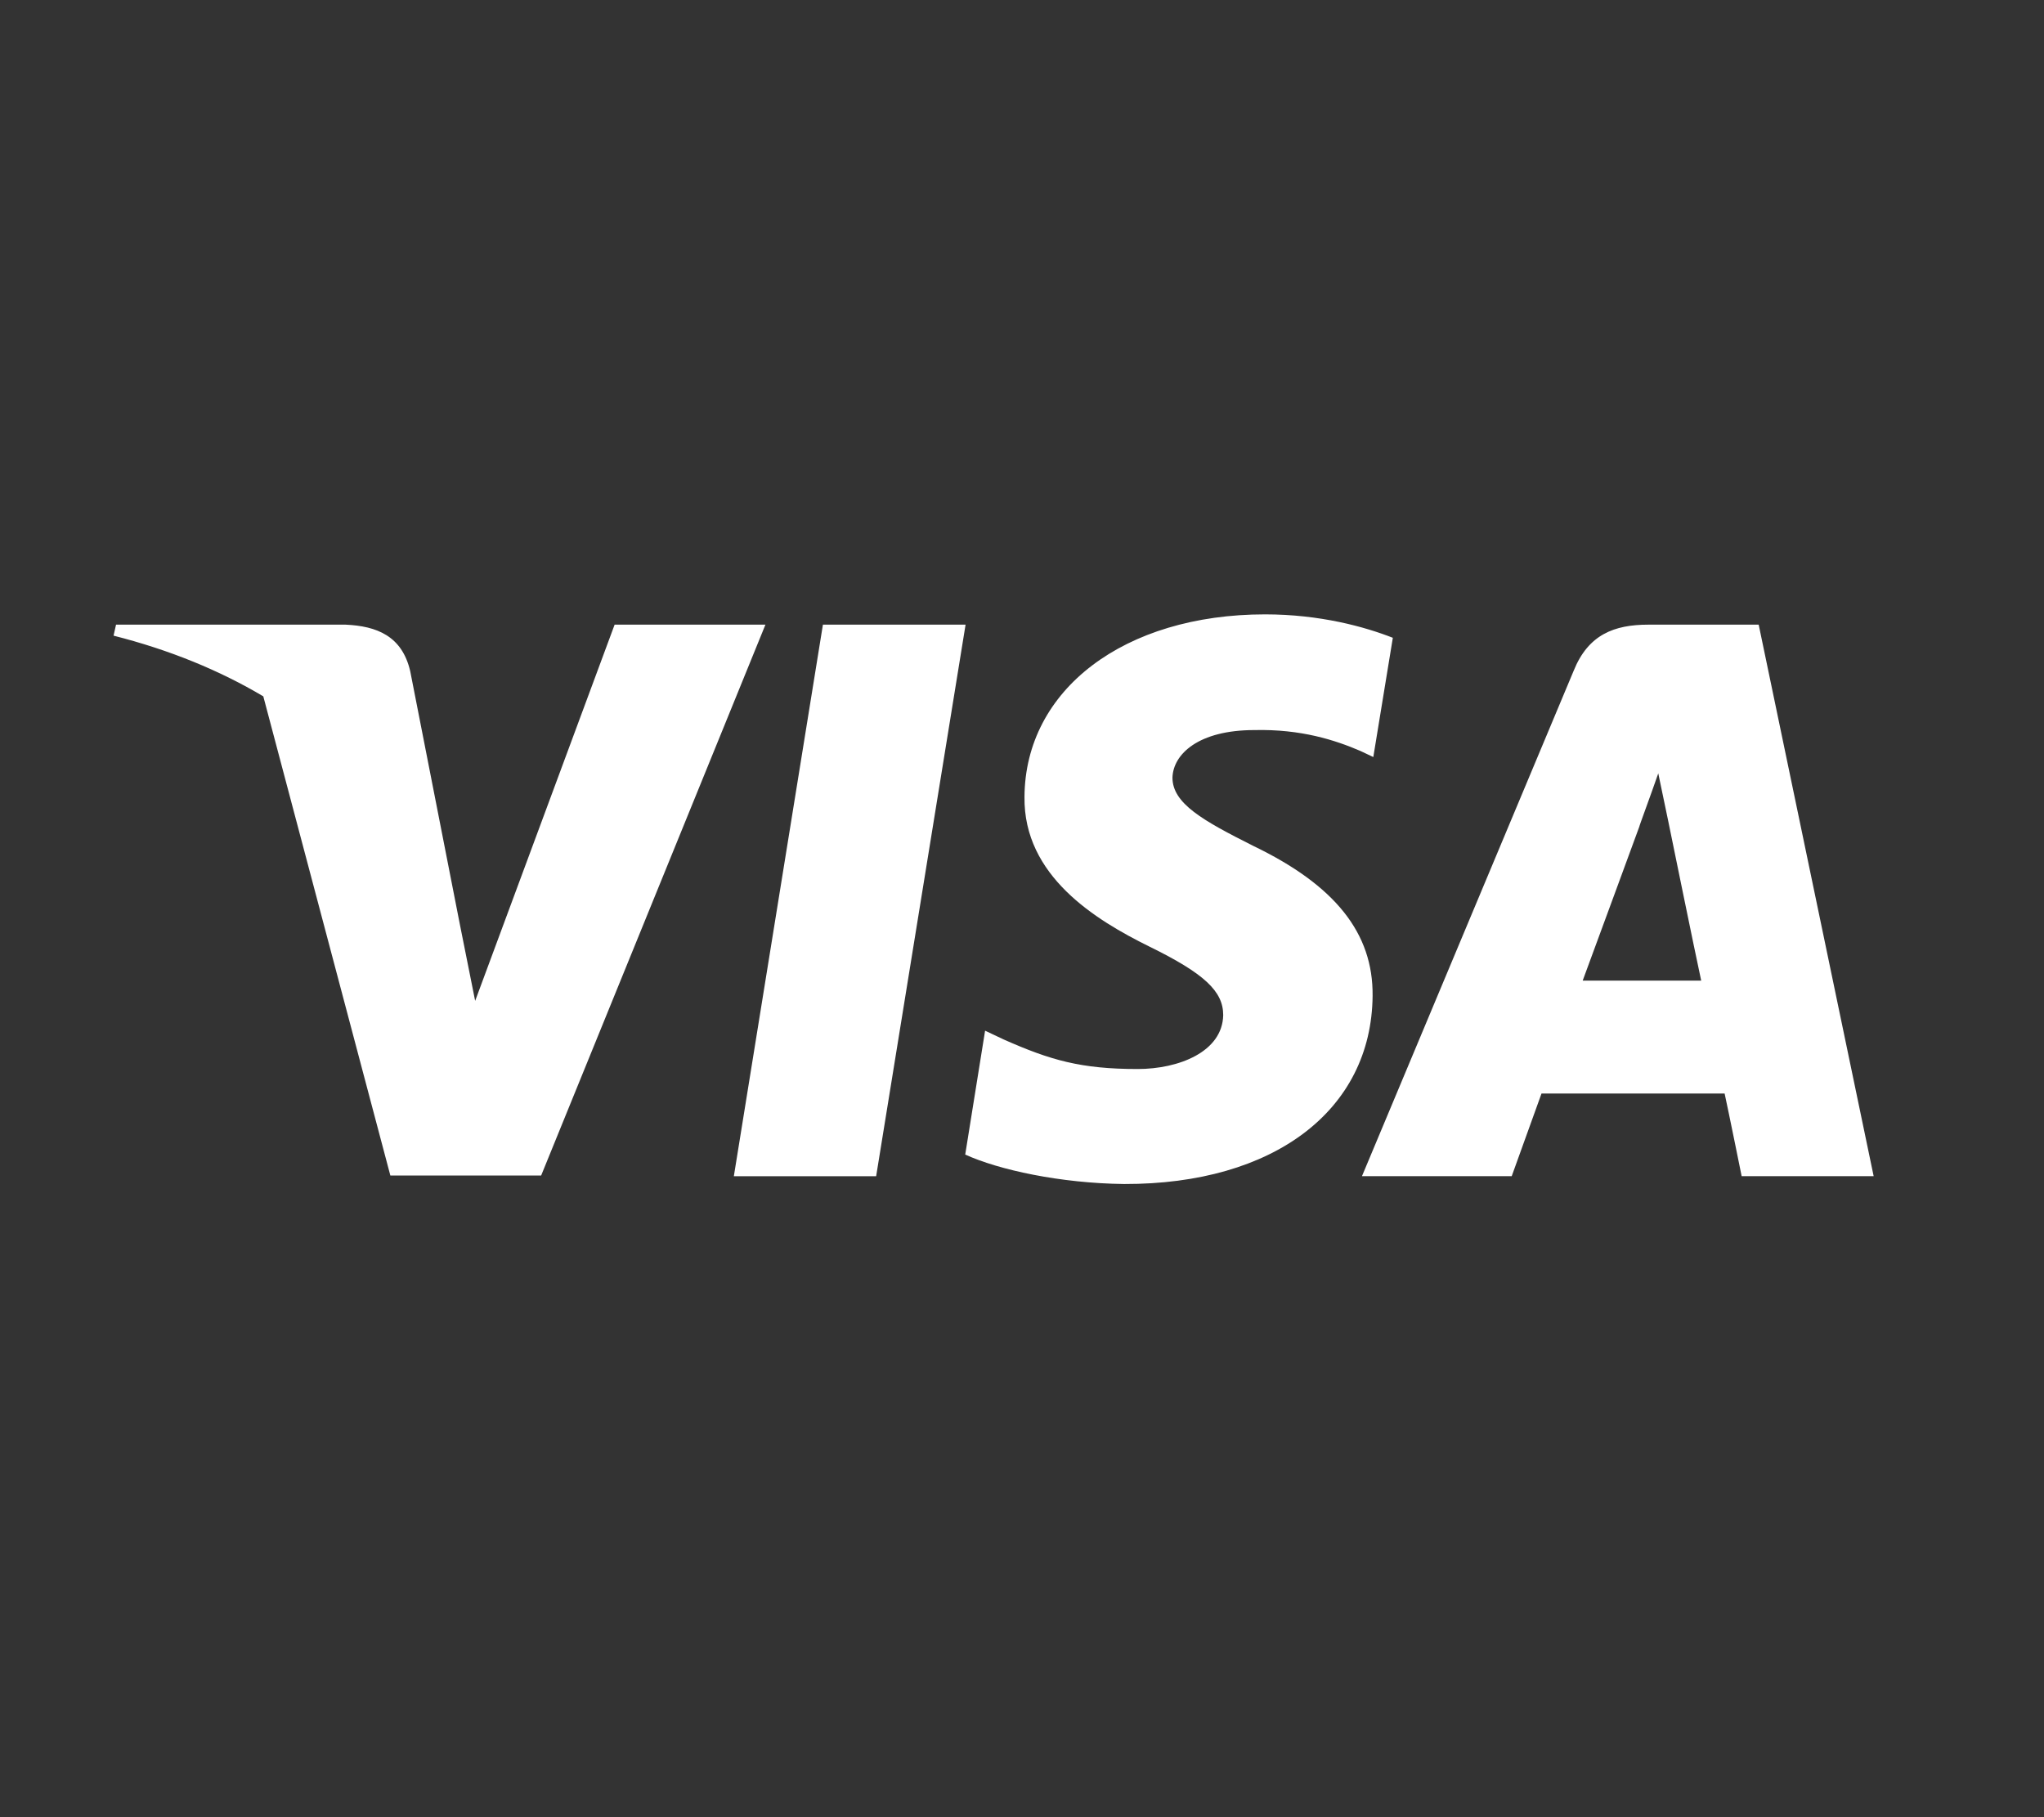
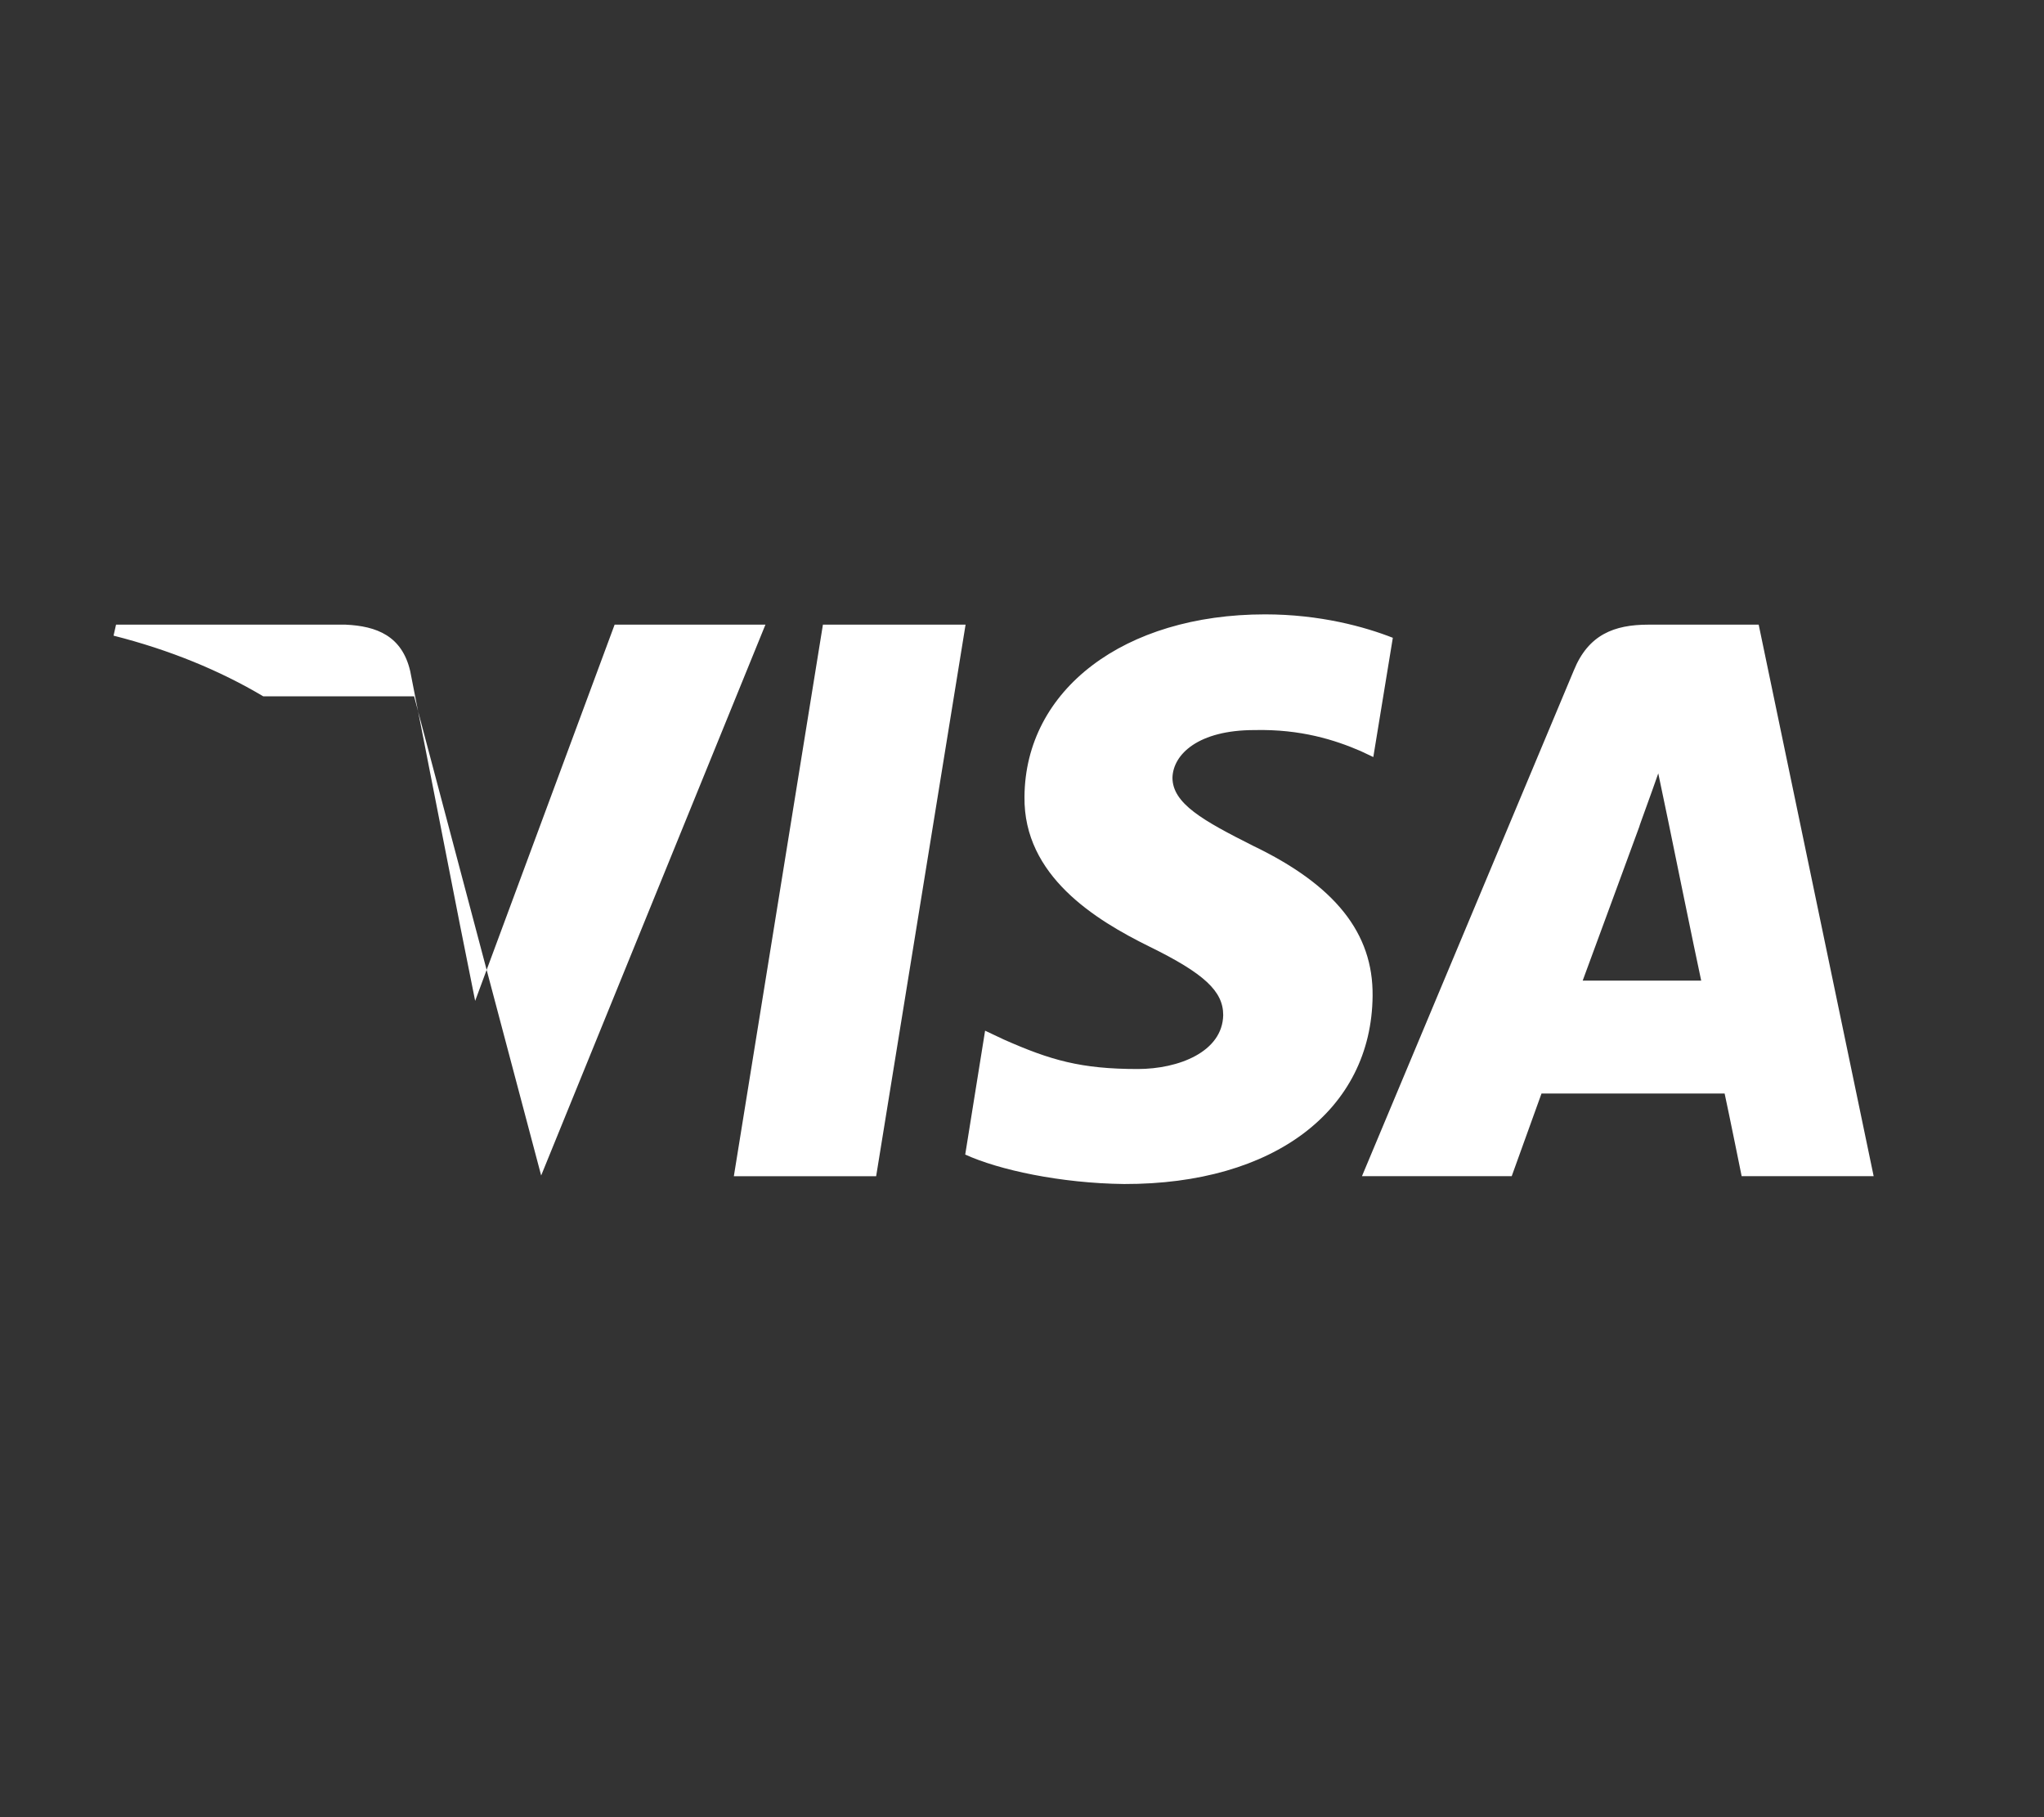
<svg xmlns="http://www.w3.org/2000/svg" fill="white" id="uuid-958e6926-63c4-4ce2-88cc-e7694b43fd59" viewBox="0 0 576 512">
  <rect x="0" y="0" width="576" height="512" fill="#333333" stroke="none" />
  <defs>
    <style>.uuid-b32646e4-7ffe-4a0d-b805-1c5afb825ec5{fill:#fff;stroke-width:0px;}</style>
  </defs>
-   <path class="uuid-b32646e4-7ffe-4a0d-b805-1c5afb825ec5" d="m470.1,231.3s7.6,37.2,9.3,45h-33.4c3.3-8.9,16-43.5,16-43.5-.2.3,3.3-9.1,5.3-14.9l2.8,13.4 0.0 0Zm-317.6,99.9l63.2-155.2h-42.5l-39.3,106-4.3-21.5-14-71.4c-2.3-9.9-9.4-12.7-18.2-13.1H32.7l-.7,3.1c15.8,4,29.9,9.8,42.2,17.1l35.8,135h42.5Zm94.4.2l25.2-155.4h-40.2l-25.1,155.4h40.1v0Zm139.9-50.8c.2-17.7-10.6-31.2-33.7-42.3-14.1-7.1-22.7-11.9-22.7-19.2.2-6.6,7.3-13.4,23.1-13.4,13.1-.3,22.7,2.8,29.9,5.9l3.6,1.7,5.5-33.6c-7.9-3.1-20.5-6.6-36-6.6-39.7,0-67.6,21.2-67.8,51.4-.3,22.3,20,34.7,35.2,42.2,15.5,7.6,20.8,12.6,20.8,19.3-.2,10.4-12.6,15.2-24.1,15.2-16,0-24.6-2.5-37.7-8.3l-5.3-2.5-5.6,34.9c9.4,4.3,26.8,8.1,44.8,8.3,42.2.1,69.7-20.8,70-53h0Zm141.2,50.8l-32.4-155.4h-31.1c-9.6,0-16.9,2.8-21,12.9l-59.7,142.5h42.2s6.9-19.2,8.4-23.3h51.6c1.2,5.5,4.8,23.3,4.8,23.3h37.2Z" />
+   <path class="uuid-b32646e4-7ffe-4a0d-b805-1c5afb825ec5" d="m470.1,231.3s7.6,37.2,9.3,45h-33.4c3.3-8.9,16-43.5,16-43.5-.2.3,3.3-9.1,5.3-14.9l2.8,13.4 0.0 0Zm-317.6,99.9l63.2-155.2h-42.5l-39.3,106-4.3-21.5-14-71.4c-2.3-9.9-9.4-12.7-18.2-13.1H32.7l-.7,3.1c15.8,4,29.9,9.8,42.2,17.1h42.5Zm94.4.2l25.2-155.4h-40.2l-25.1,155.4h40.1v0Zm139.9-50.8c.2-17.7-10.6-31.2-33.7-42.3-14.1-7.1-22.7-11.9-22.7-19.2.2-6.6,7.3-13.4,23.1-13.4,13.1-.3,22.7,2.8,29.9,5.9l3.6,1.7,5.5-33.6c-7.9-3.1-20.5-6.6-36-6.6-39.7,0-67.6,21.2-67.8,51.4-.3,22.3,20,34.7,35.2,42.2,15.5,7.6,20.8,12.6,20.8,19.3-.2,10.4-12.6,15.2-24.1,15.2-16,0-24.6-2.5-37.7-8.3l-5.3-2.5-5.6,34.9c9.4,4.3,26.8,8.1,44.8,8.3,42.2.1,69.7-20.8,70-53h0Zm141.2,50.8l-32.4-155.4h-31.1c-9.6,0-16.9,2.8-21,12.9l-59.7,142.5h42.2s6.9-19.2,8.4-23.3h51.6c1.2,5.5,4.8,23.3,4.8,23.3h37.2Z" />
</svg>